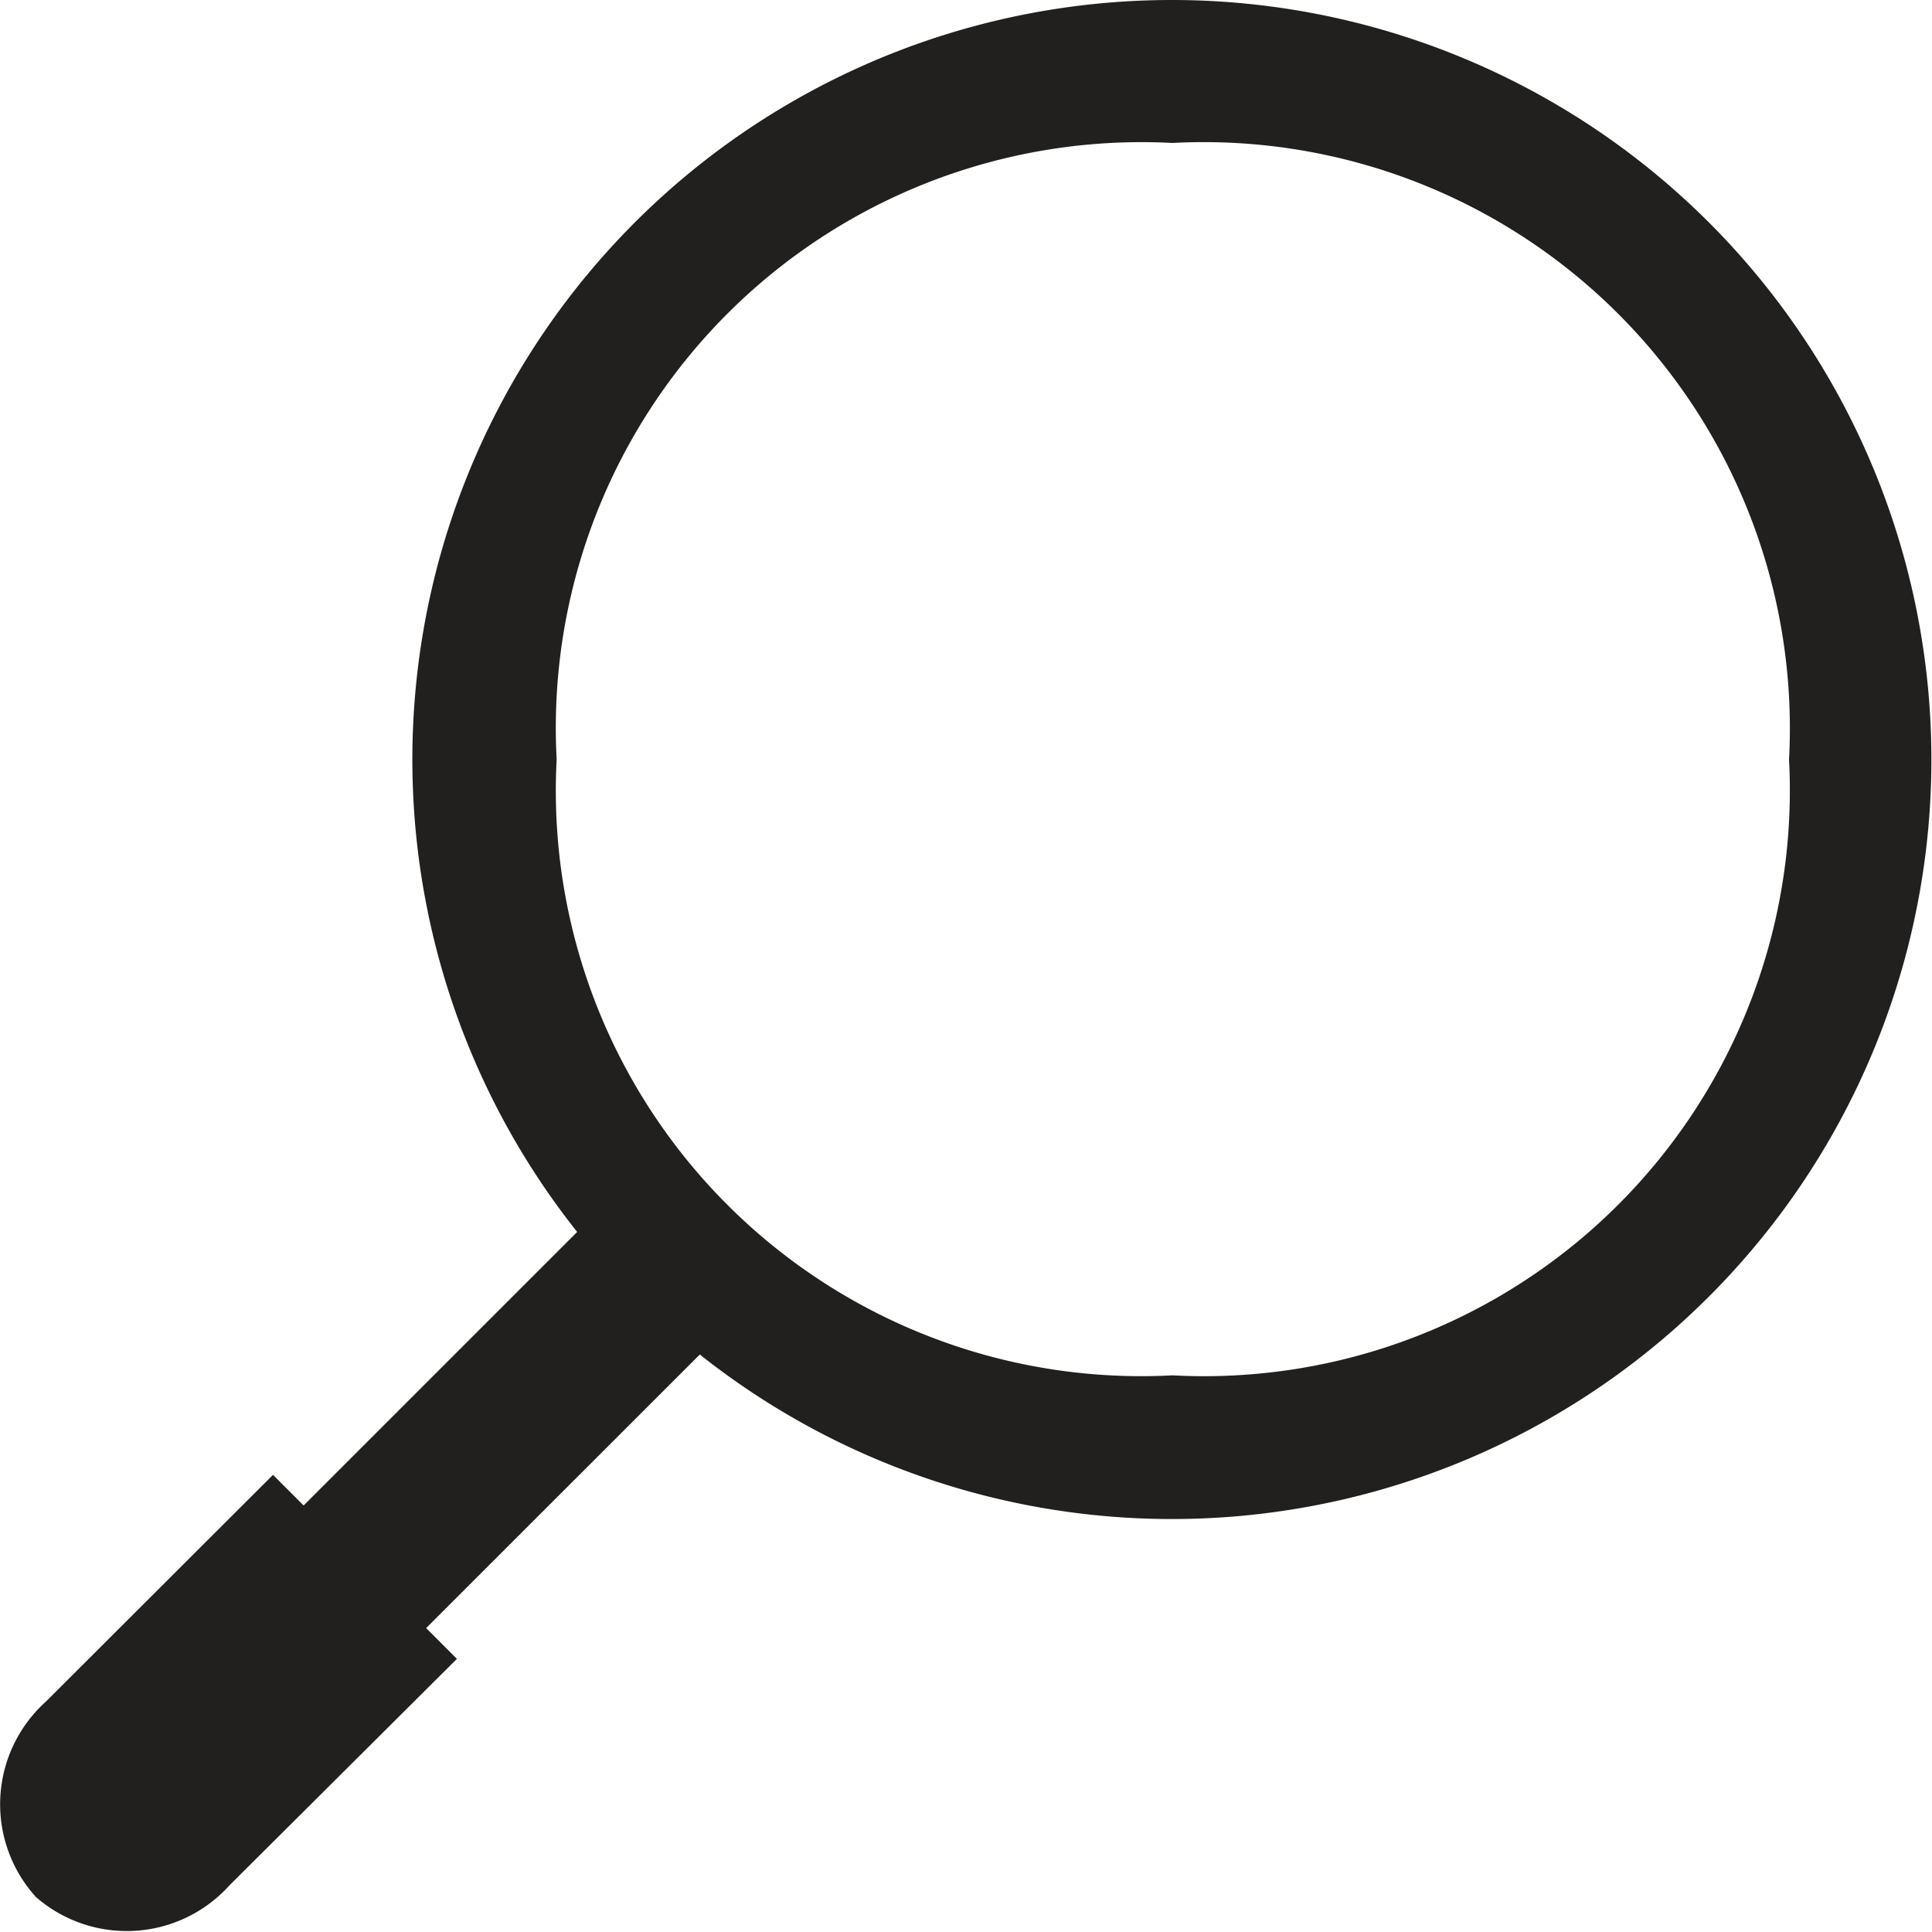
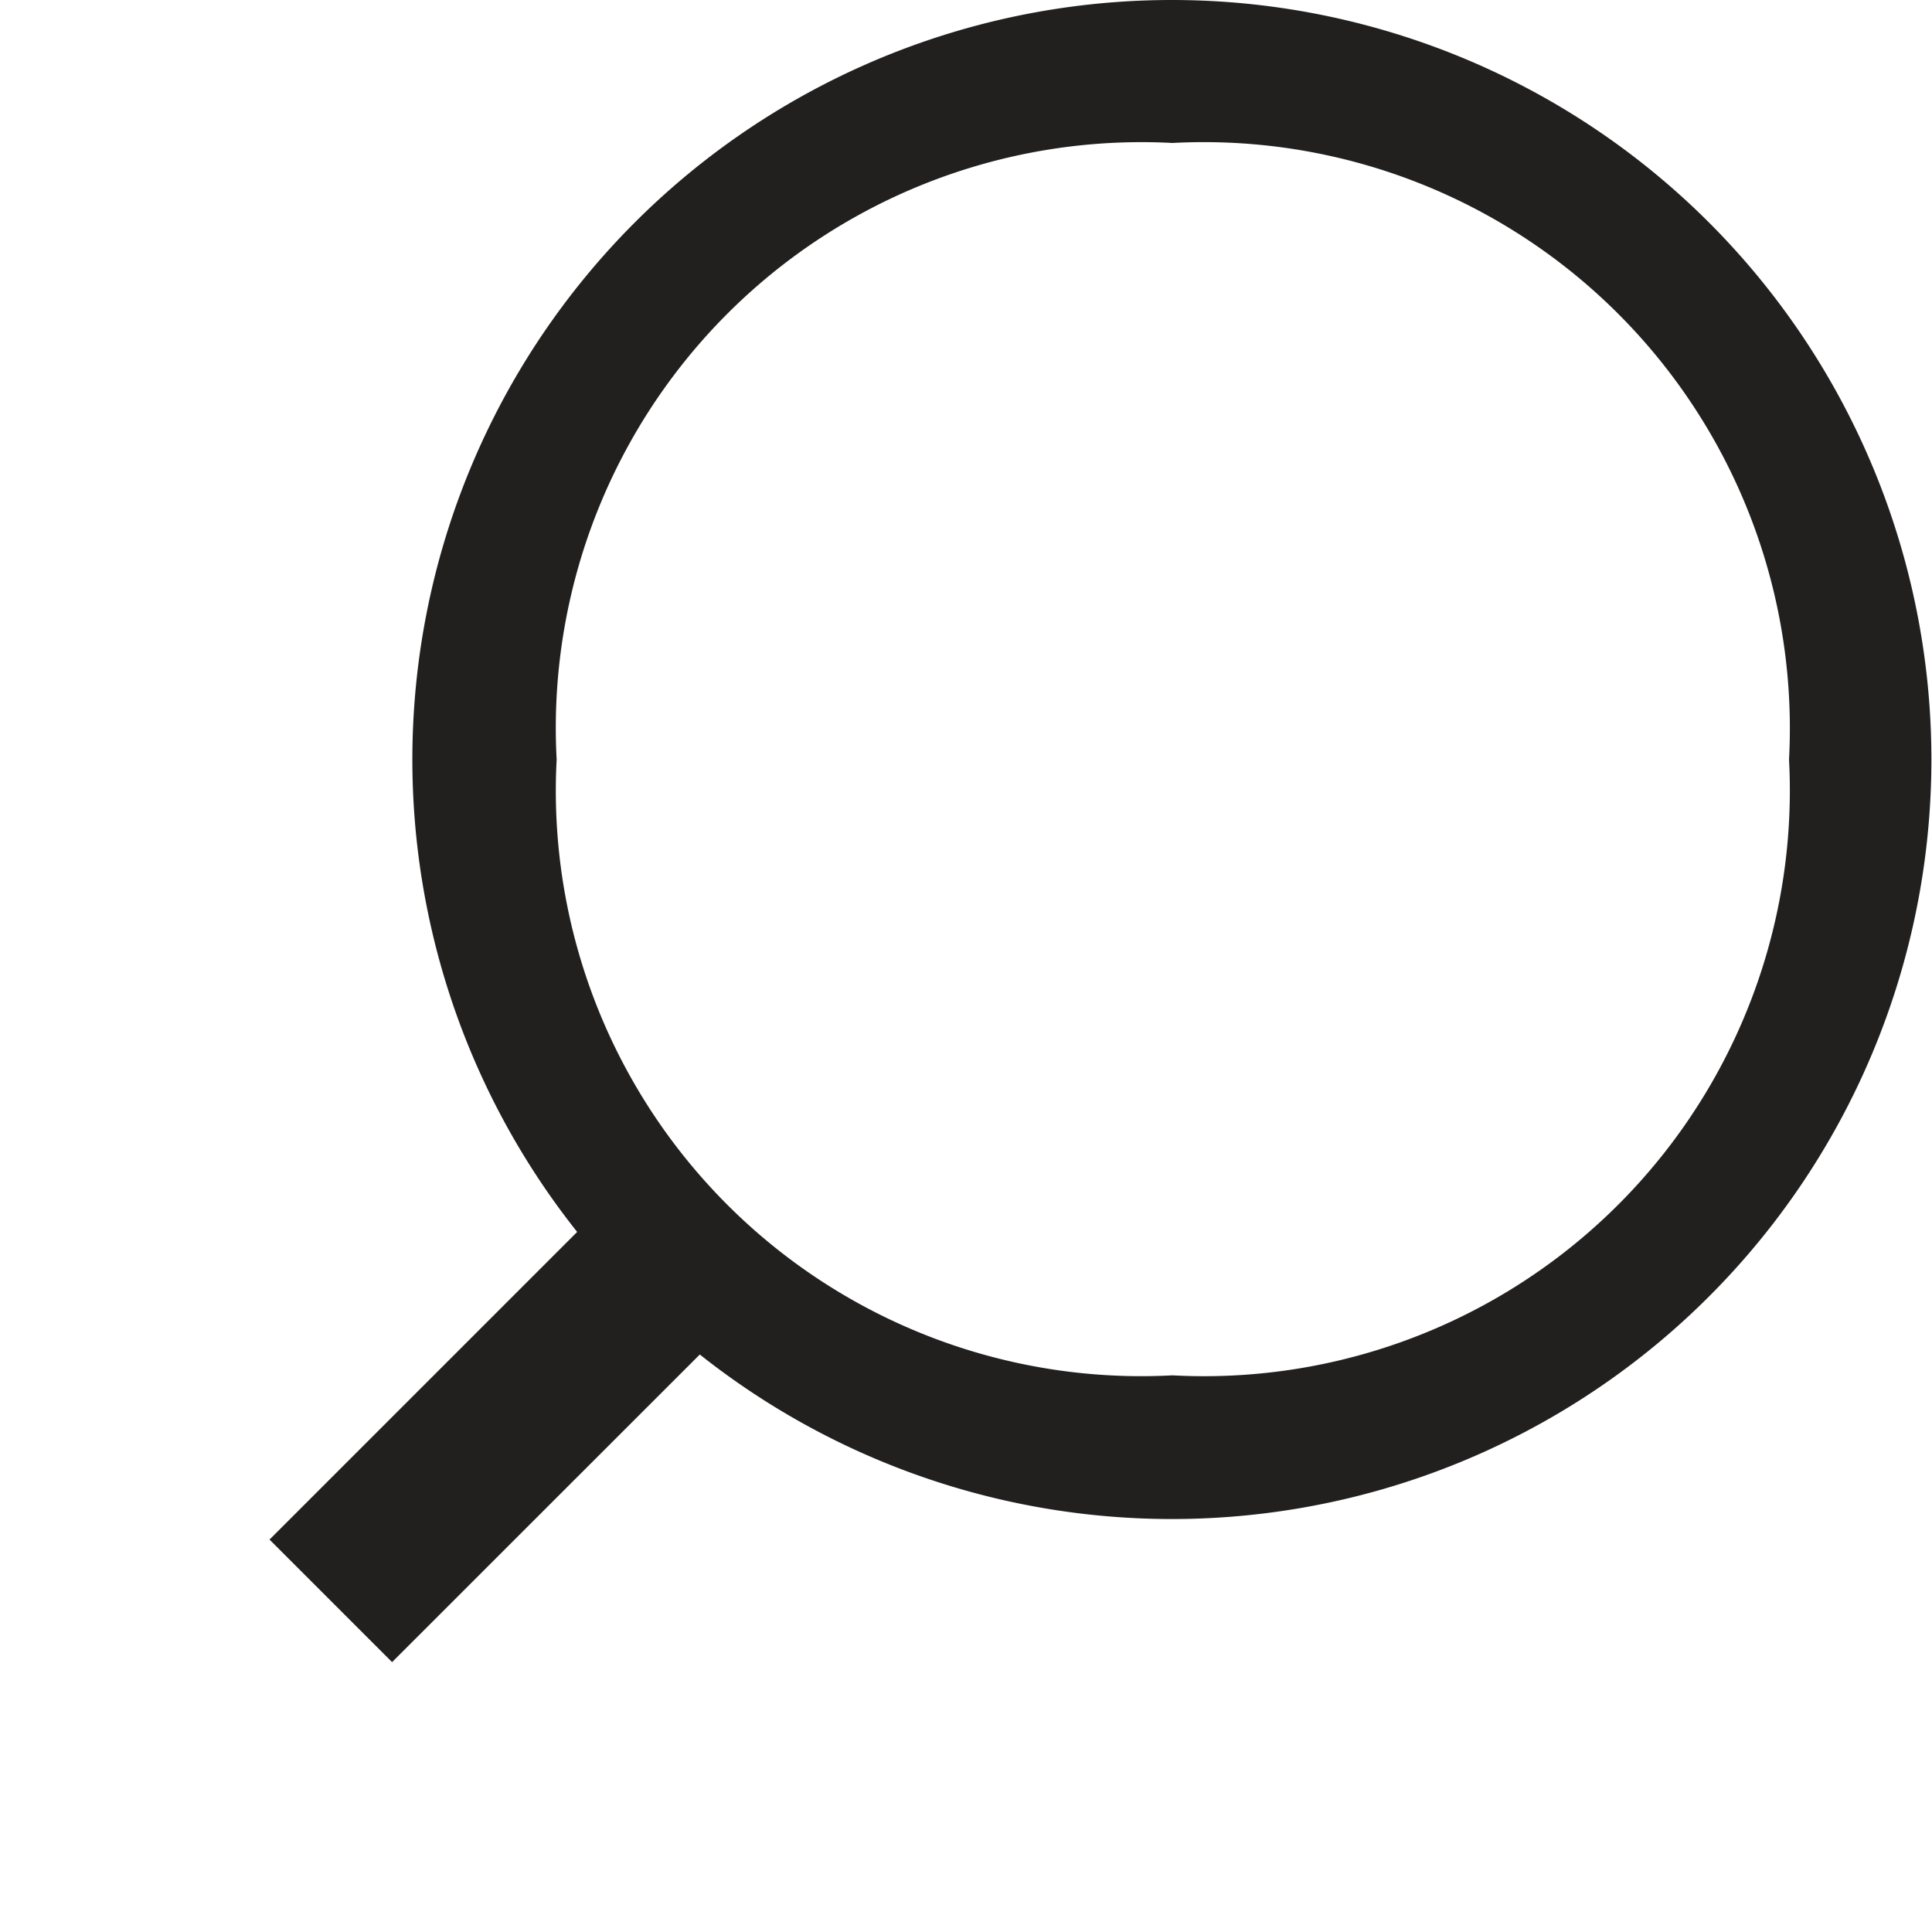
<svg xmlns="http://www.w3.org/2000/svg" width="16" height="16">
  <defs>
    <clipPath id="a">
      <path data-name="Rectangle 1670" fill="none" d="M0 0h16v16H0z" />
    </clipPath>
  </defs>
-   <path data-name="Rectangle 1643" fill="none" d="M0 0h16v16H0z" />
  <g data-name="Group 829" clip-path="url(#a)" fill="#221f1f">
    <path data-name="Path 881" d="M9.71 1.184a4.854 4.854 0 015.106 5.106 4.851 4.851 0 01-5.106 5.1 4.848 4.848 0 01-5.1-5.1 4.851 4.851 0 015.1-5.106M9.71 0a6.29 6.29 0 106.285 6.29A6.29 6.29 0 009.71 0" />
    <path data-name="Rectangle 1669" d="M2.232 12.75l3.113-3.113 1.015 1.016-3.113 3.112z" />
-     <path data-name="Path 882" d="M.291 15.703a1.143 1.143 0 01.087-1.609l1.883-1.88 1.523 1.524L1.9 15.614a1.145 1.145 0 01-1.612.088" />
  </g>
</svg>